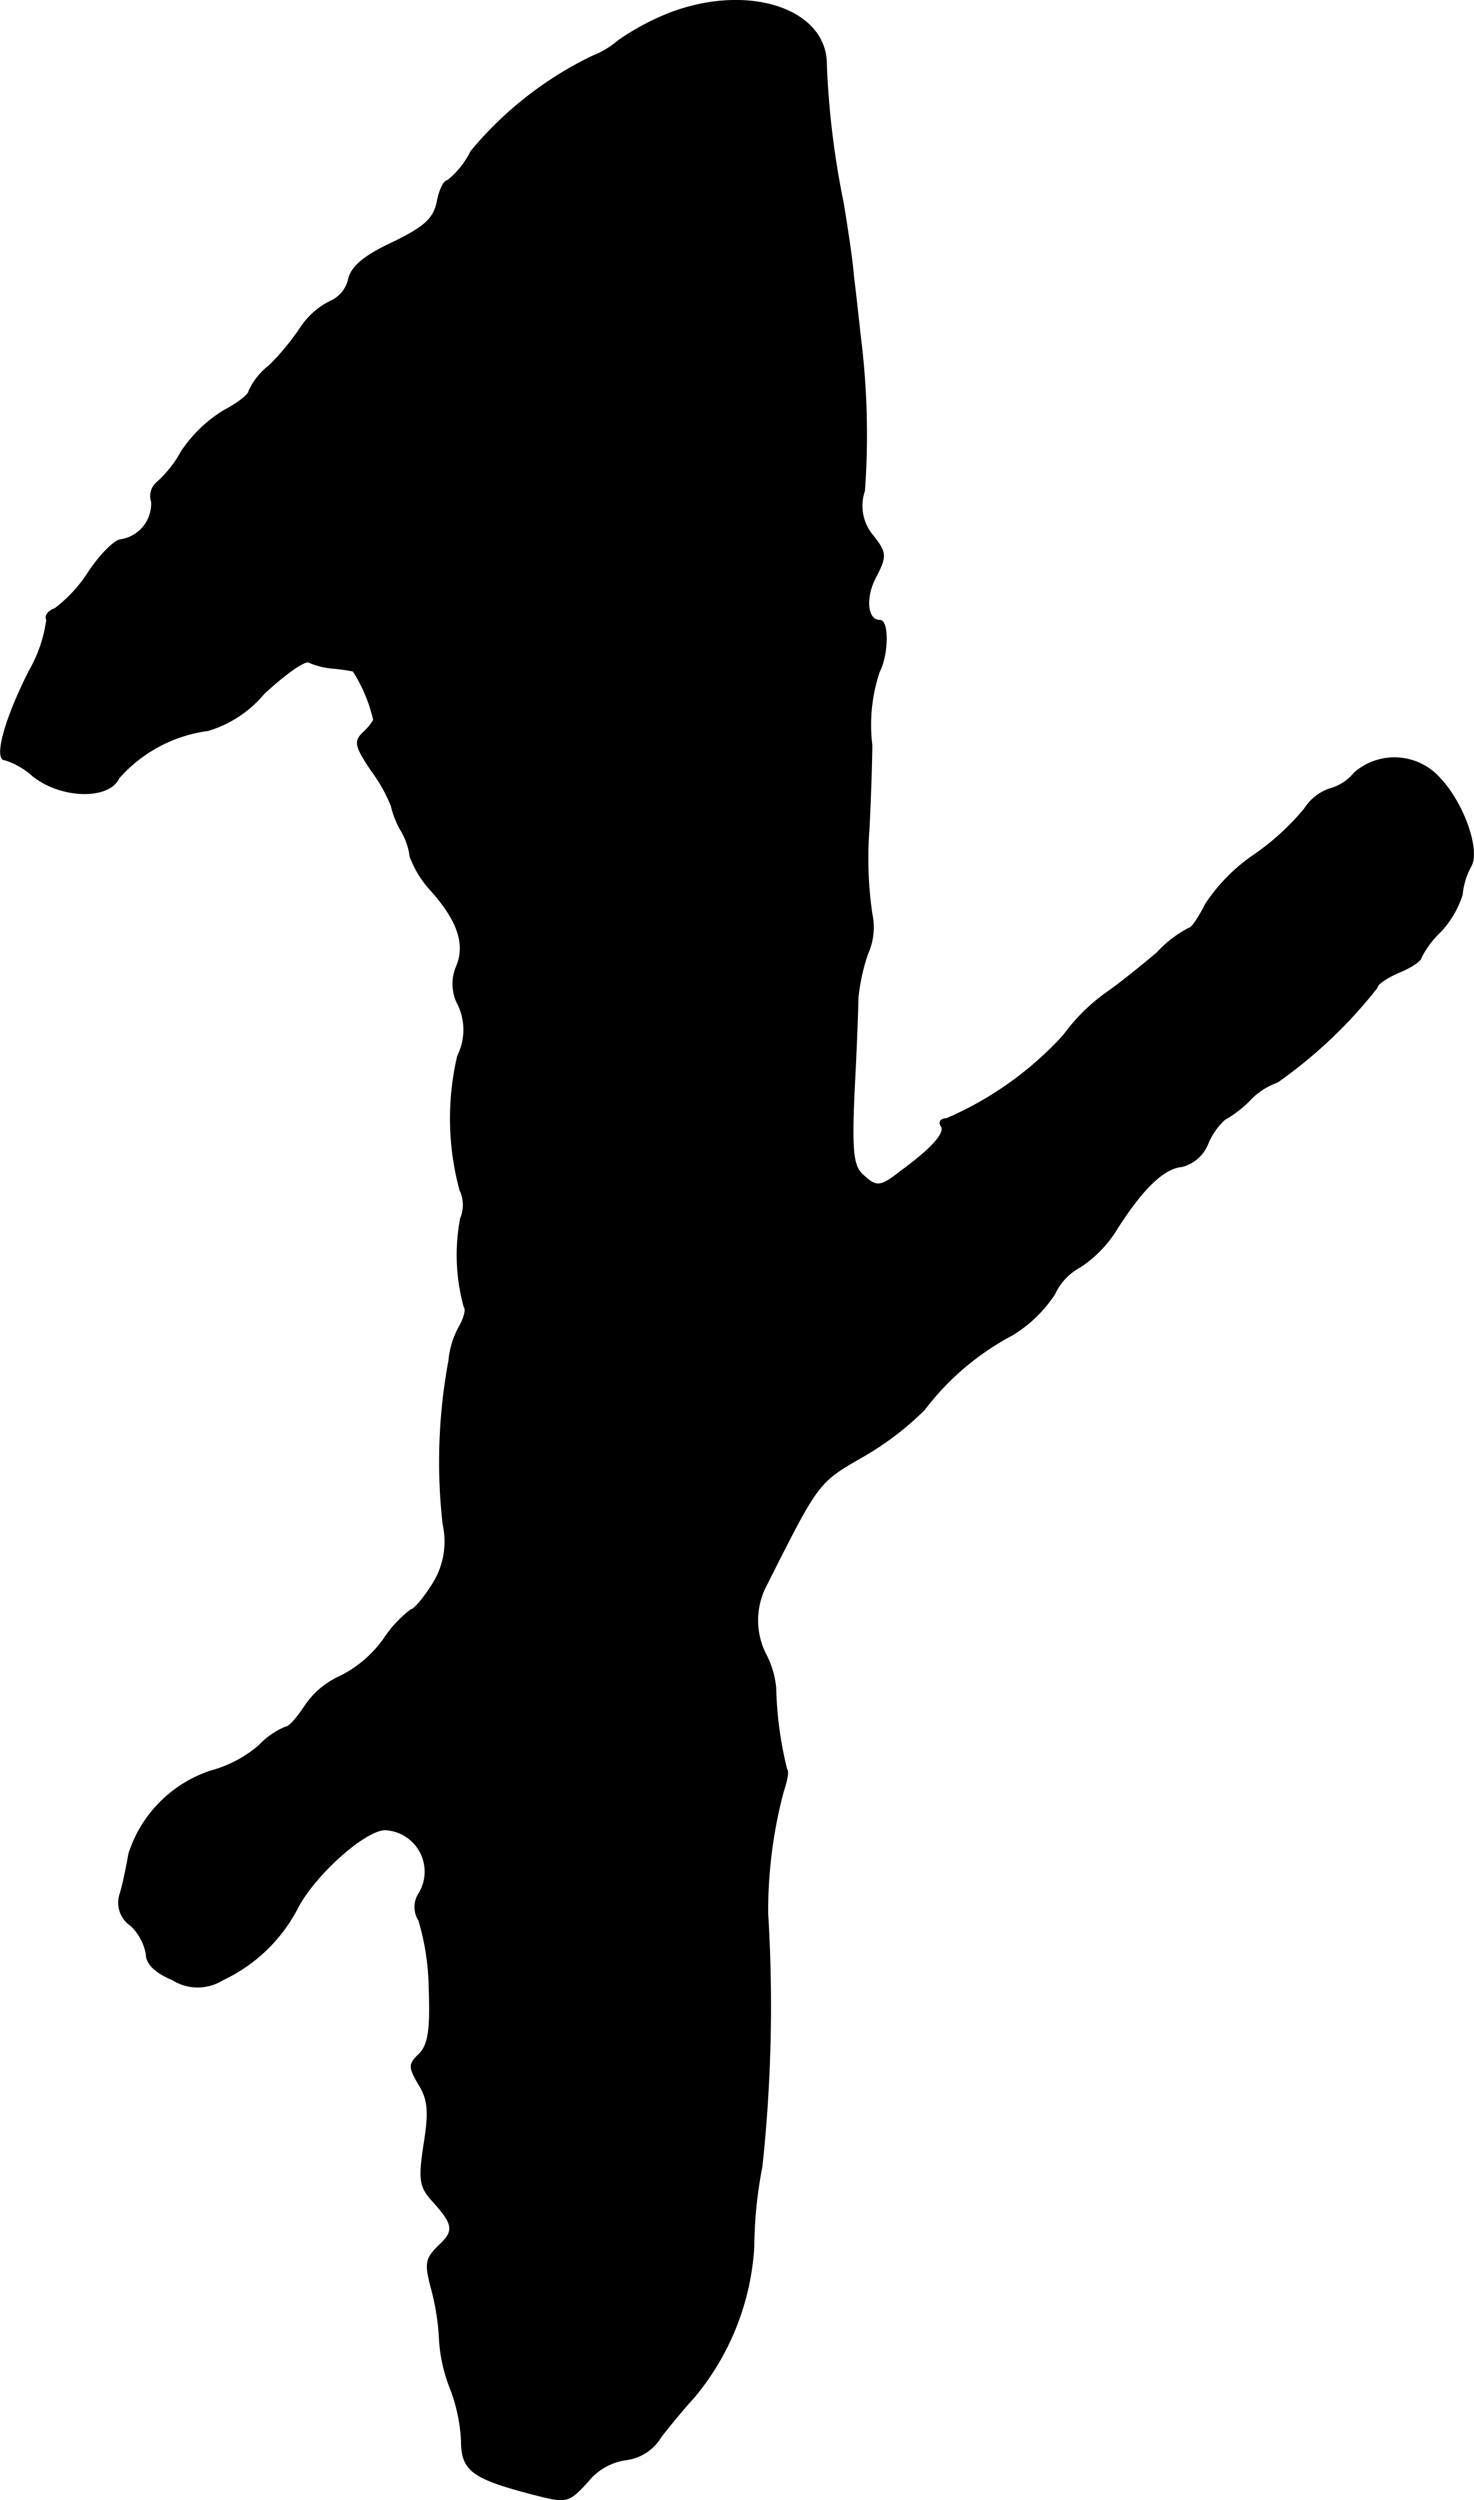
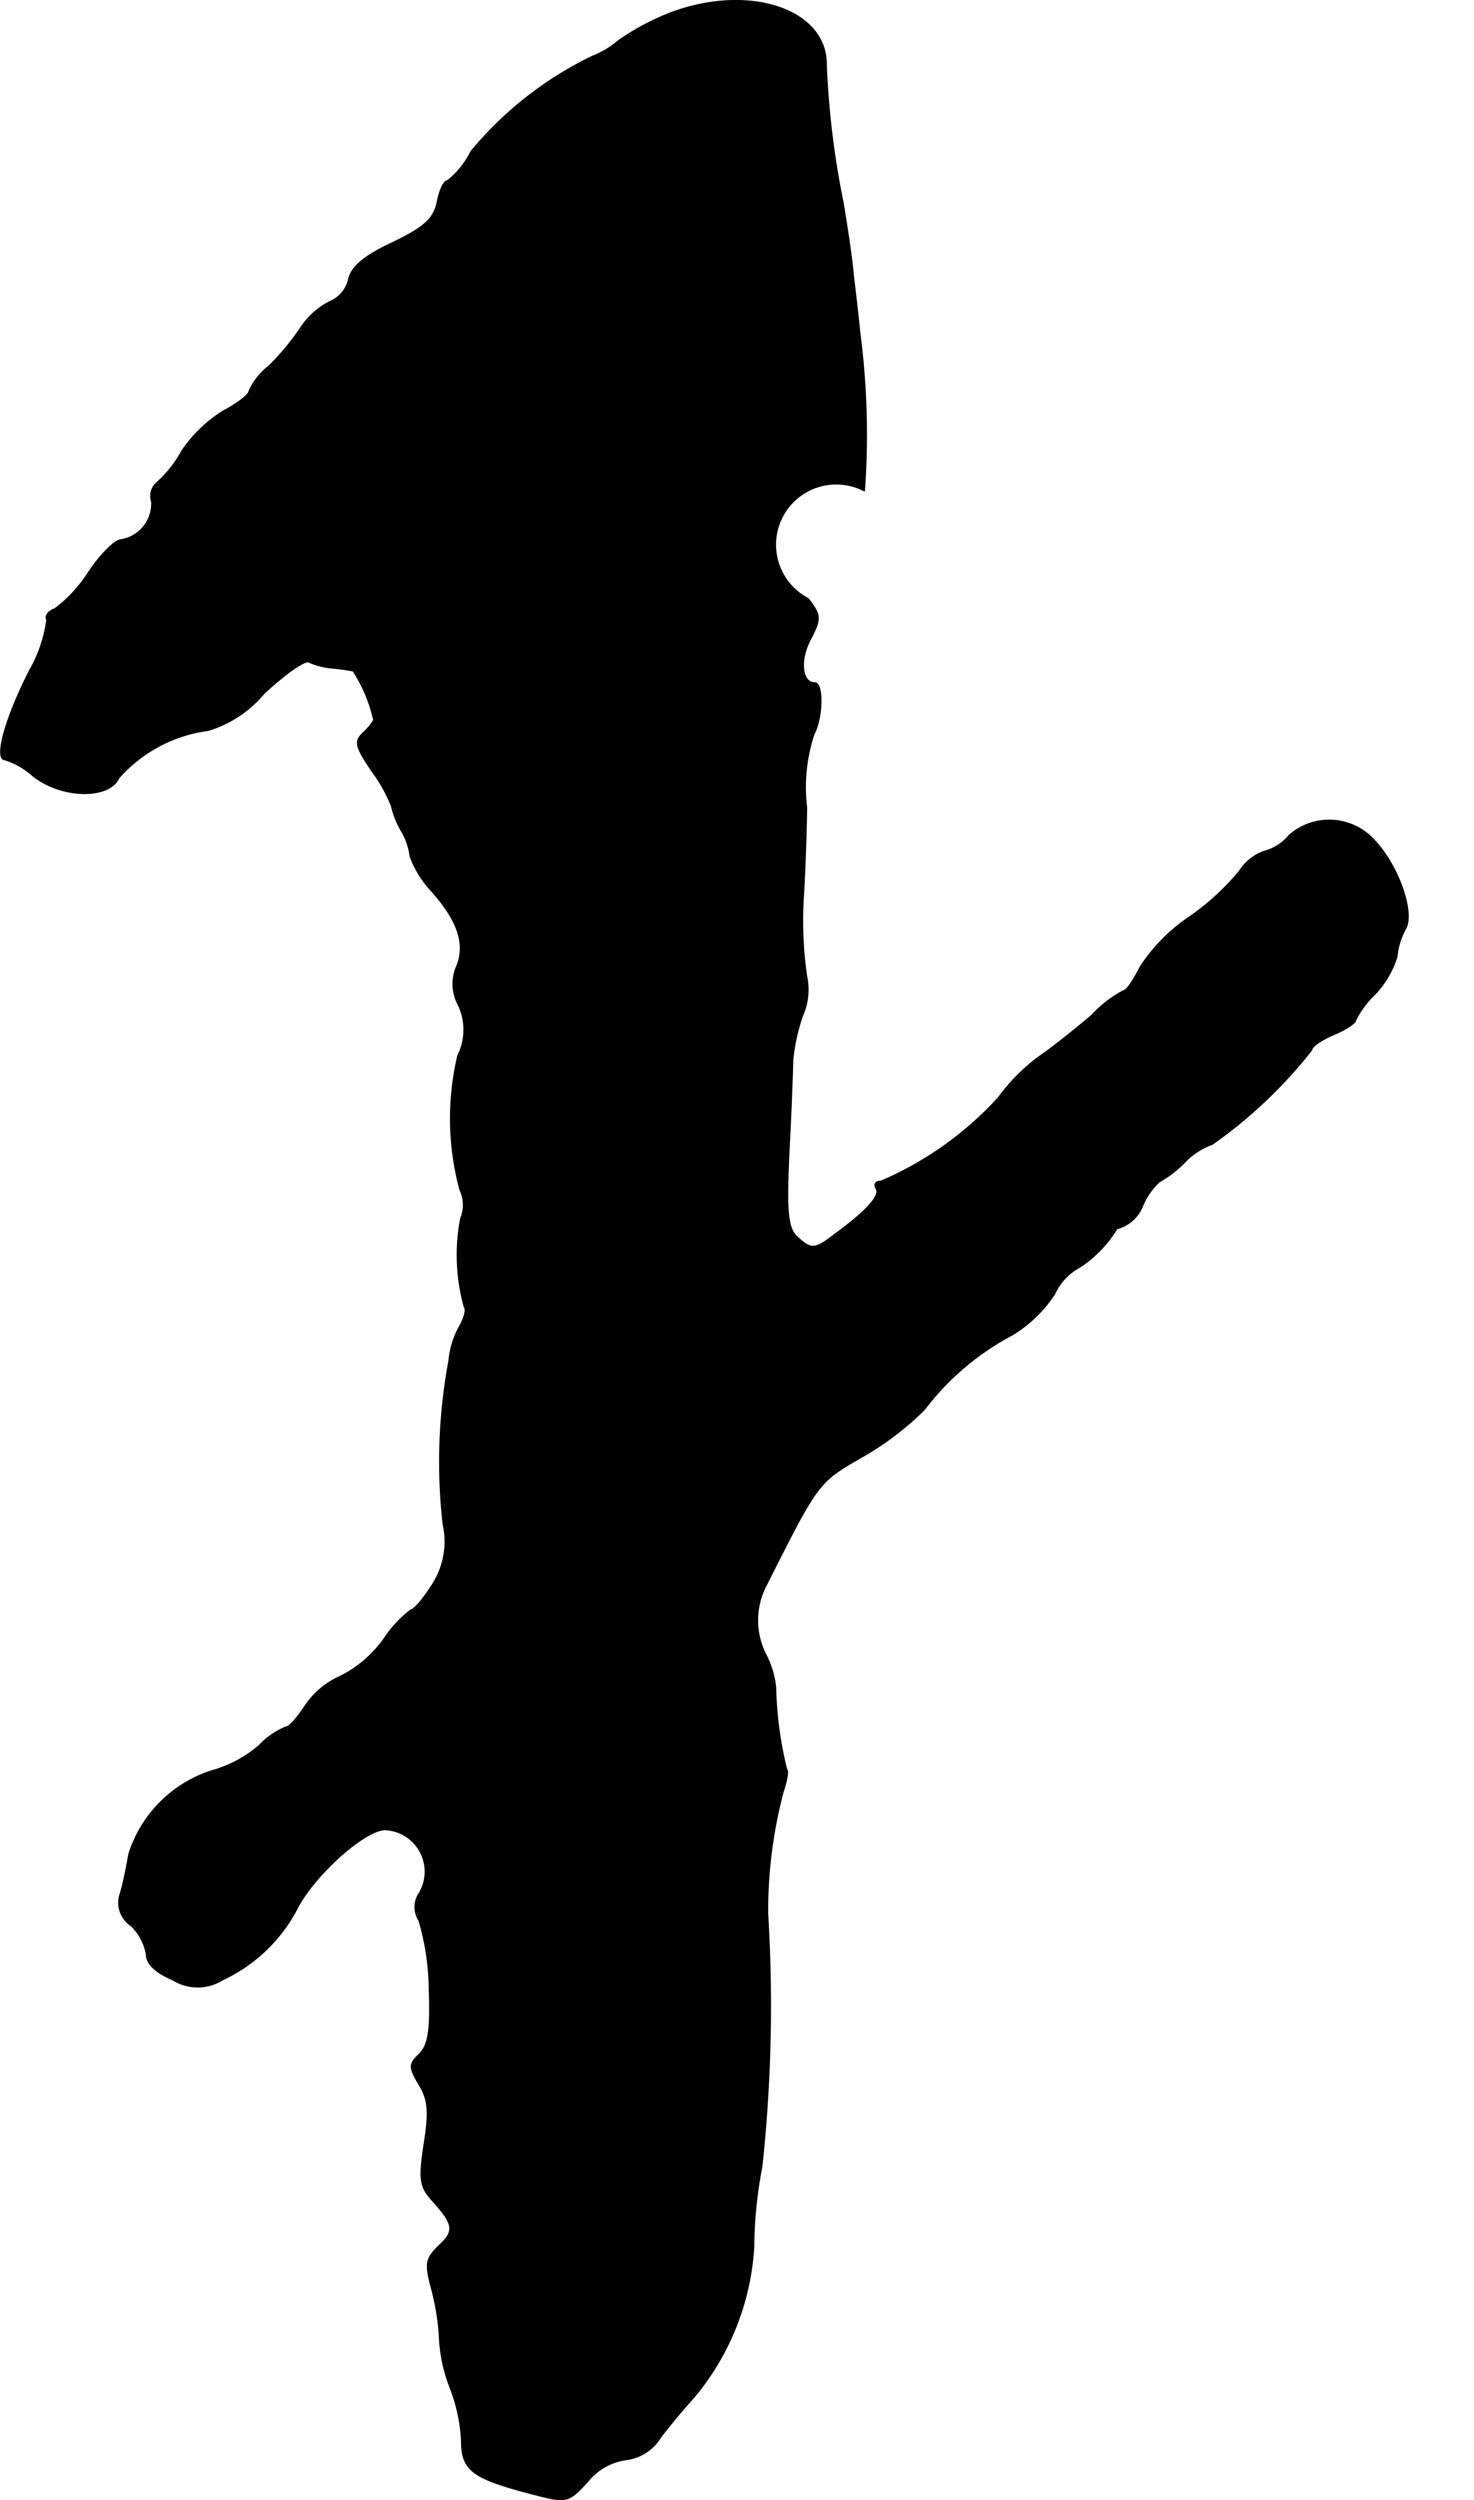
<svg xmlns="http://www.w3.org/2000/svg" version="1.1" width="4.299mm" height="7.29mm" viewBox="0 0 12.186 20.666">
  <defs>
    <style type="text/css">
      .a {
        stroke: #000;
        stroke-linecap: round;
        stroke-linejoin: round;
        stroke-width: 0.01px;
      }
    </style>
  </defs>
-   <path class="a" d="M5.559.101A2.043,2.043,0,0,0,5.111.338a.737.737,0,0,1-.212.127,2.993,2.993,0,0,0-1.005.787.711.711,0,0,1-.194.242c-.03,0-.067.079-.085.176-.03.139-.103.206-.363.333-.236.109-.345.2-.369.303a.265.265,0,0,1-.157.188.628.628,0,0,0-.23.2,2.107,2.107,0,0,1-.267.327.552.552,0,0,0-.17.212c0,.03-.097.103-.212.164a1.133,1.133,0,0,0-.345.333.972.972,0,0,1-.206.26.146.146,0,0,0-.042.157.303.303,0,0,1-.254.315c-.048,0-.17.121-.267.267a1.167,1.167,0,0,1-.279.303c-.055.018-.085.061-.067.091a1.153,1.153,0,0,1-.145.424c-.206.406-.291.733-.2.733a.633.633,0,0,1,.23.133c.236.188.63.194.709.018a1.192,1.192,0,0,1,.739-.394.964.964,0,0,0,.46-.303c.176-.164.345-.285.376-.26a.641.641,0,0,0,.194.048,1.578,1.578,0,0,1,.17.024,1.26,1.26,0,0,1,.17.406.498.498,0,0,1-.085.103c-.079.073-.067.115.067.315a1.289,1.289,0,0,1,.164.291A.739.739,0,0,0,3.318,6.867a.548.548,0,0,1,.073.212.852.852,0,0,0,.182.291c.218.248.279.442.2.624a.365.365,0,0,0,.018.315.481.481,0,0,1-.006.418A2.267,2.267,0,0,0,3.803,9.835a.289.289,0,0,1,.006.236,1.606,1.606,0,0,0,.03.733c.018.018,0,.091-.042.164a.713.713,0,0,0-.085.279,4.577,4.577,0,0,0-.048,1.351.658.658,0,0,1-.091.503c-.073.115-.151.206-.176.206a.987.987,0,0,0-.224.242.982.982,0,0,1-.363.309.682.682,0,0,0-.291.248c-.061.091-.127.17-.157.17a.625.625,0,0,0-.218.151,1.016,1.016,0,0,1-.4.212,1.059,1.059,0,0,0-.678.684c-.018.103-.048.254-.073.333A.227.227,0,0,0,1.083,15.916a.436.436,0,0,1,.127.236c0,.079.073.151.218.212a.388.388,0,0,0,.412,0,1.329,1.329,0,0,0,.612-.581c.139-.279.563-.66.733-.66a.348.348,0,0,1,.273.539.205.205,0,0,0,.006.212,2.06,2.06,0,0,1,.085.563c.012.339-.006.46-.079.539-.091.085-.091.109-.006.254.079.127.085.23.042.497-.042.279-.036.345.061.454.188.206.194.26.061.382-.109.109-.115.145-.061.351a1.966,1.966,0,0,1,.067.424,1.298,1.298,0,0,0,.091.406,1.403,1.403,0,0,1,.091.43c0,.242.085.309.569.436.303.079.309.079.472-.097a.492.492,0,0,1,.315-.182.394.394,0,0,0,.291-.188c.079-.103.2-.248.273-.327A2.137,2.137,0,0,0,6.231,18.575a3.578,3.578,0,0,1,.067-.666,12.472,12.472,0,0,0,.048-2.09,3.839,3.839,0,0,1,.127-1.005c.03-.091.048-.176.03-.188a3.102,3.102,0,0,1-.091-.678.751.751,0,0,0-.085-.279.624.624,0,0,1,.012-.575c.424-.842.424-.842.781-1.048a2.47,2.47,0,0,0,.521-.394,2.205,2.205,0,0,1,.727-.618,1.106,1.106,0,0,0,.351-.339.477.477,0,0,1,.212-.224,1.009,1.009,0,0,0,.303-.315c.212-.333.388-.503.539-.515a.314.314,0,0,0,.212-.188.561.561,0,0,1,.139-.2.931.931,0,0,0,.212-.164.575.575,0,0,1,.224-.145,3.881,3.881,0,0,0,.824-.781c0-.03.085-.085.182-.127.103-.042.182-.097.182-.121a.777.777,0,0,1,.164-.218.803.803,0,0,0,.176-.303.6.6,0,0,1,.073-.236c.073-.133-.061-.515-.254-.721a.502.502,0,0,0-.709-.048.391.391,0,0,1-.206.133.403.403,0,0,0-.206.164,2.041,2.041,0,0,1-.418.382,1.466,1.466,0,0,0-.4.406c-.055.109-.115.2-.139.2a.942.942,0,0,0-.26.2c-.121.103-.315.26-.43.339a1.555,1.555,0,0,0-.345.345,2.824,2.824,0,0,1-.969.69c-.042,0-.067.024-.042.061.036.055-.073.182-.339.376-.17.133-.2.133-.321.018-.073-.073-.085-.212-.061-.715.018-.339.03-.672.03-.739a1.655,1.655,0,0,1,.079-.363.533.533,0,0,0,.036-.333,3.189,3.189,0,0,1-.024-.697c.018-.333.024-.648.024-.697a1.385,1.385,0,0,1,.061-.606c.073-.139.079-.424.006-.424-.109,0-.127-.194-.03-.369.085-.164.079-.194-.024-.327A.382.382,0,0,1,7.146,4.057a6.499,6.499,0,0,0-.036-1.29c-.012-.115-.036-.333-.055-.485-.012-.151-.055-.424-.085-.606a7.043,7.043,0,0,1-.139-1.139C6.837.083,6.207-.135,5.559.101Z" />
+   <path class="a" d="M5.559.101A2.043,2.043,0,0,0,5.111.338a.737.737,0,0,1-.212.127,2.993,2.993,0,0,0-1.005.787.711.711,0,0,1-.194.242c-.03,0-.067.079-.085.176-.03.139-.103.206-.363.333-.236.109-.345.2-.369.303a.265.265,0,0,1-.157.188.628.628,0,0,0-.23.2,2.107,2.107,0,0,1-.267.327.552.552,0,0,0-.17.212c0,.03-.097.103-.212.164a1.133,1.133,0,0,0-.345.333.972.972,0,0,1-.206.26.146.146,0,0,0-.042.157.303.303,0,0,1-.254.315c-.048,0-.17.121-.267.267a1.167,1.167,0,0,1-.279.303c-.055.018-.085.061-.067.091a1.153,1.153,0,0,1-.145.424c-.206.406-.291.733-.2.733a.633.633,0,0,1,.23.133c.236.188.63.194.709.018a1.192,1.192,0,0,1,.739-.394.964.964,0,0,0,.46-.303c.176-.164.345-.285.376-.26a.641.641,0,0,0,.194.048,1.578,1.578,0,0,1,.17.024,1.26,1.26,0,0,1,.17.406.498.498,0,0,1-.085.103c-.079.073-.067.115.067.315a1.289,1.289,0,0,1,.164.291A.739.739,0,0,0,3.318,6.867a.548.548,0,0,1,.073.212.852.852,0,0,0,.182.291c.218.248.279.442.2.624a.365.365,0,0,0,.018.315.481.481,0,0,1-.006.418A2.267,2.267,0,0,0,3.803,9.835a.289.289,0,0,1,.006.236,1.606,1.606,0,0,0,.03.733c.018.018,0,.091-.042.164a.713.713,0,0,0-.085.279,4.577,4.577,0,0,0-.048,1.351.658.658,0,0,1-.091.503c-.073.115-.151.206-.176.206a.987.987,0,0,0-.224.242.982.982,0,0,1-.363.309.682.682,0,0,0-.291.248c-.061.091-.127.17-.157.17a.625.625,0,0,0-.218.151,1.016,1.016,0,0,1-.4.212,1.059,1.059,0,0,0-.678.684c-.018.103-.048.254-.073.333A.227.227,0,0,0,1.083,15.916a.436.436,0,0,1,.127.236c0,.079.073.151.218.212a.388.388,0,0,0,.412,0,1.329,1.329,0,0,0,.612-.581c.139-.279.563-.66.733-.66a.348.348,0,0,1,.273.539.205.205,0,0,0,.006.212,2.06,2.06,0,0,1,.085.563c.012.339-.006.46-.079.539-.091.085-.091.109-.006.254.079.127.085.23.042.497-.042.279-.036.345.061.454.188.206.194.26.061.382-.109.109-.115.145-.061.351a1.966,1.966,0,0,1,.067.424,1.298,1.298,0,0,0,.091.406,1.403,1.403,0,0,1,.091.43c0,.242.085.309.569.436.303.079.309.079.472-.097a.492.492,0,0,1,.315-.182.394.394,0,0,0,.291-.188c.079-.103.2-.248.273-.327A2.137,2.137,0,0,0,6.231,18.575a3.578,3.578,0,0,1,.067-.666,12.472,12.472,0,0,0,.048-2.09,3.839,3.839,0,0,1,.127-1.005c.03-.091.048-.176.03-.188a3.102,3.102,0,0,1-.091-.678.751.751,0,0,0-.085-.279.624.624,0,0,1,.012-.575c.424-.842.424-.842.781-1.048a2.47,2.47,0,0,0,.521-.394,2.205,2.205,0,0,1,.727-.618,1.106,1.106,0,0,0,.351-.339.477.477,0,0,1,.212-.224,1.009,1.009,0,0,0,.303-.315a.314.314,0,0,0,.212-.188.561.561,0,0,1,.139-.2.931.931,0,0,0,.212-.164.575.575,0,0,1,.224-.145,3.881,3.881,0,0,0,.824-.781c0-.03.085-.085.182-.127.103-.042.182-.097.182-.121a.777.777,0,0,1,.164-.218.803.803,0,0,0,.176-.303.6.6,0,0,1,.073-.236c.073-.133-.061-.515-.254-.721a.502.502,0,0,0-.709-.048.391.391,0,0,1-.206.133.403.403,0,0,0-.206.164,2.041,2.041,0,0,1-.418.382,1.466,1.466,0,0,0-.4.406c-.055.109-.115.2-.139.2a.942.942,0,0,0-.26.2c-.121.103-.315.26-.43.339a1.555,1.555,0,0,0-.345.345,2.824,2.824,0,0,1-.969.69c-.042,0-.067.024-.042.061.036.055-.073.182-.339.376-.17.133-.2.133-.321.018-.073-.073-.085-.212-.061-.715.018-.339.03-.672.03-.739a1.655,1.655,0,0,1,.079-.363.533.533,0,0,0,.036-.333,3.189,3.189,0,0,1-.024-.697c.018-.333.024-.648.024-.697a1.385,1.385,0,0,1,.061-.606c.073-.139.079-.424.006-.424-.109,0-.127-.194-.03-.369.085-.164.079-.194-.024-.327A.382.382,0,0,1,7.146,4.057a6.499,6.499,0,0,0-.036-1.29c-.012-.115-.036-.333-.055-.485-.012-.151-.055-.424-.085-.606a7.043,7.043,0,0,1-.139-1.139C6.837.083,6.207-.135,5.559.101Z" />
</svg>